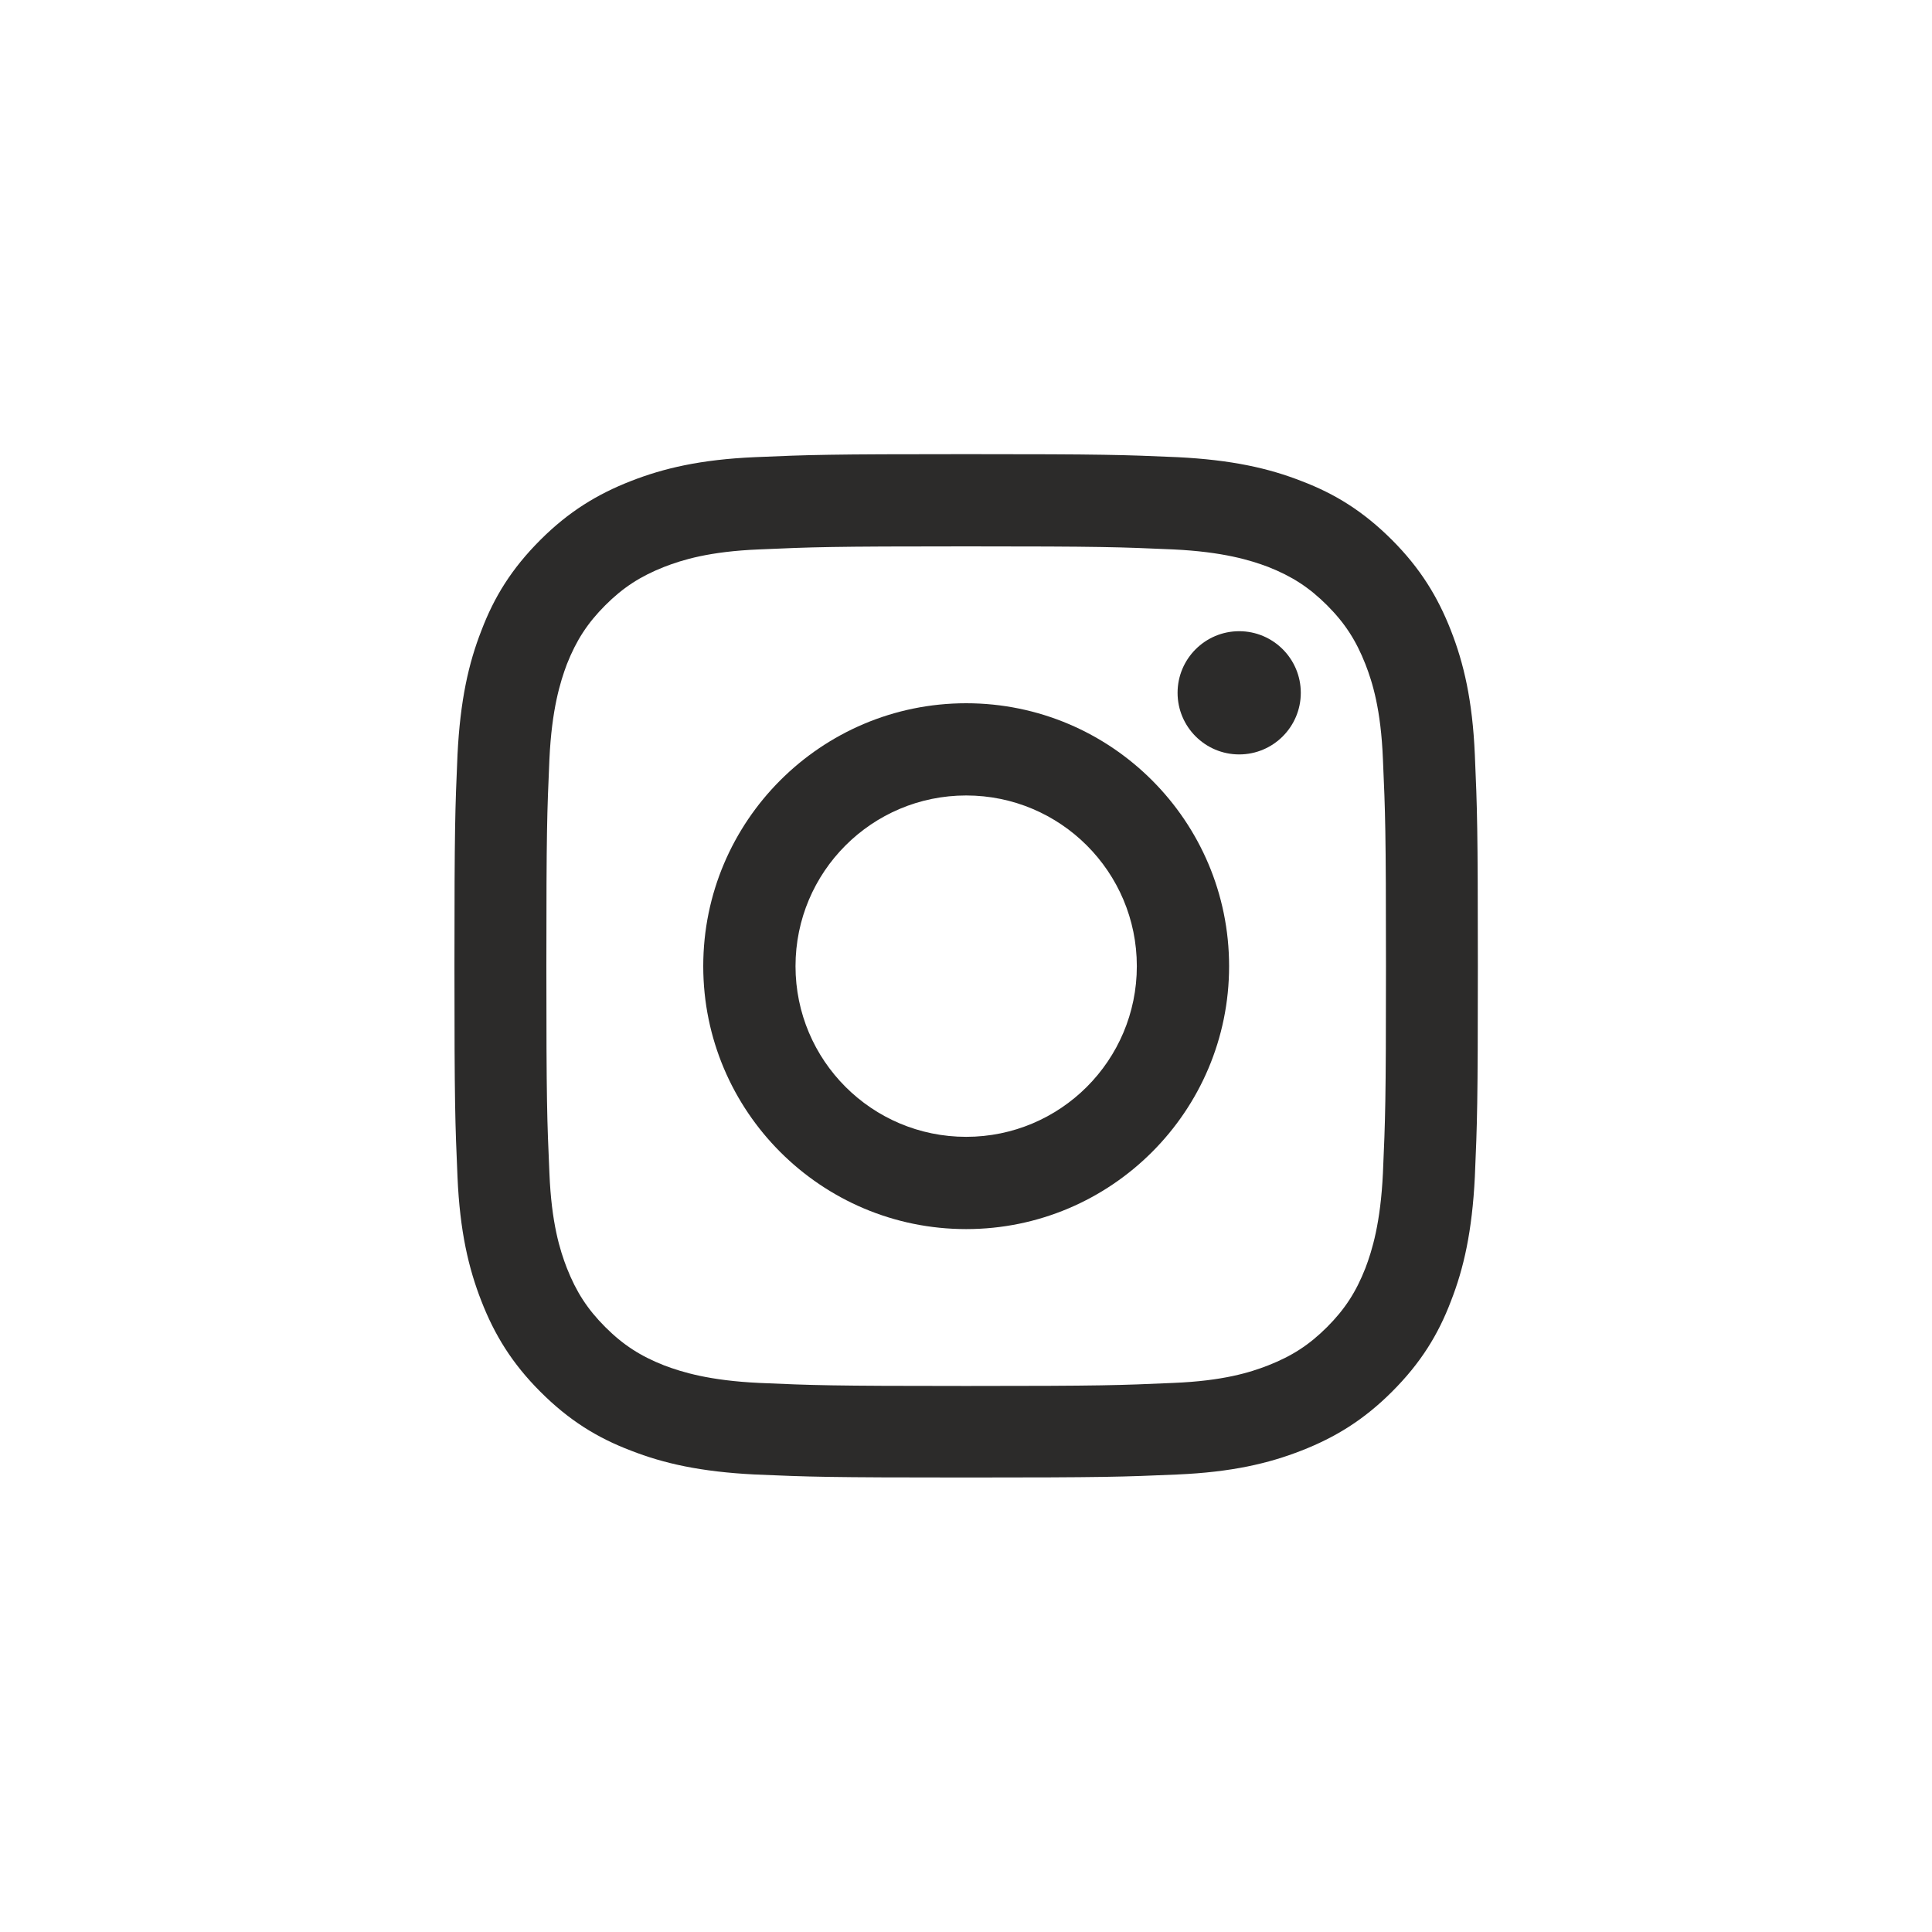
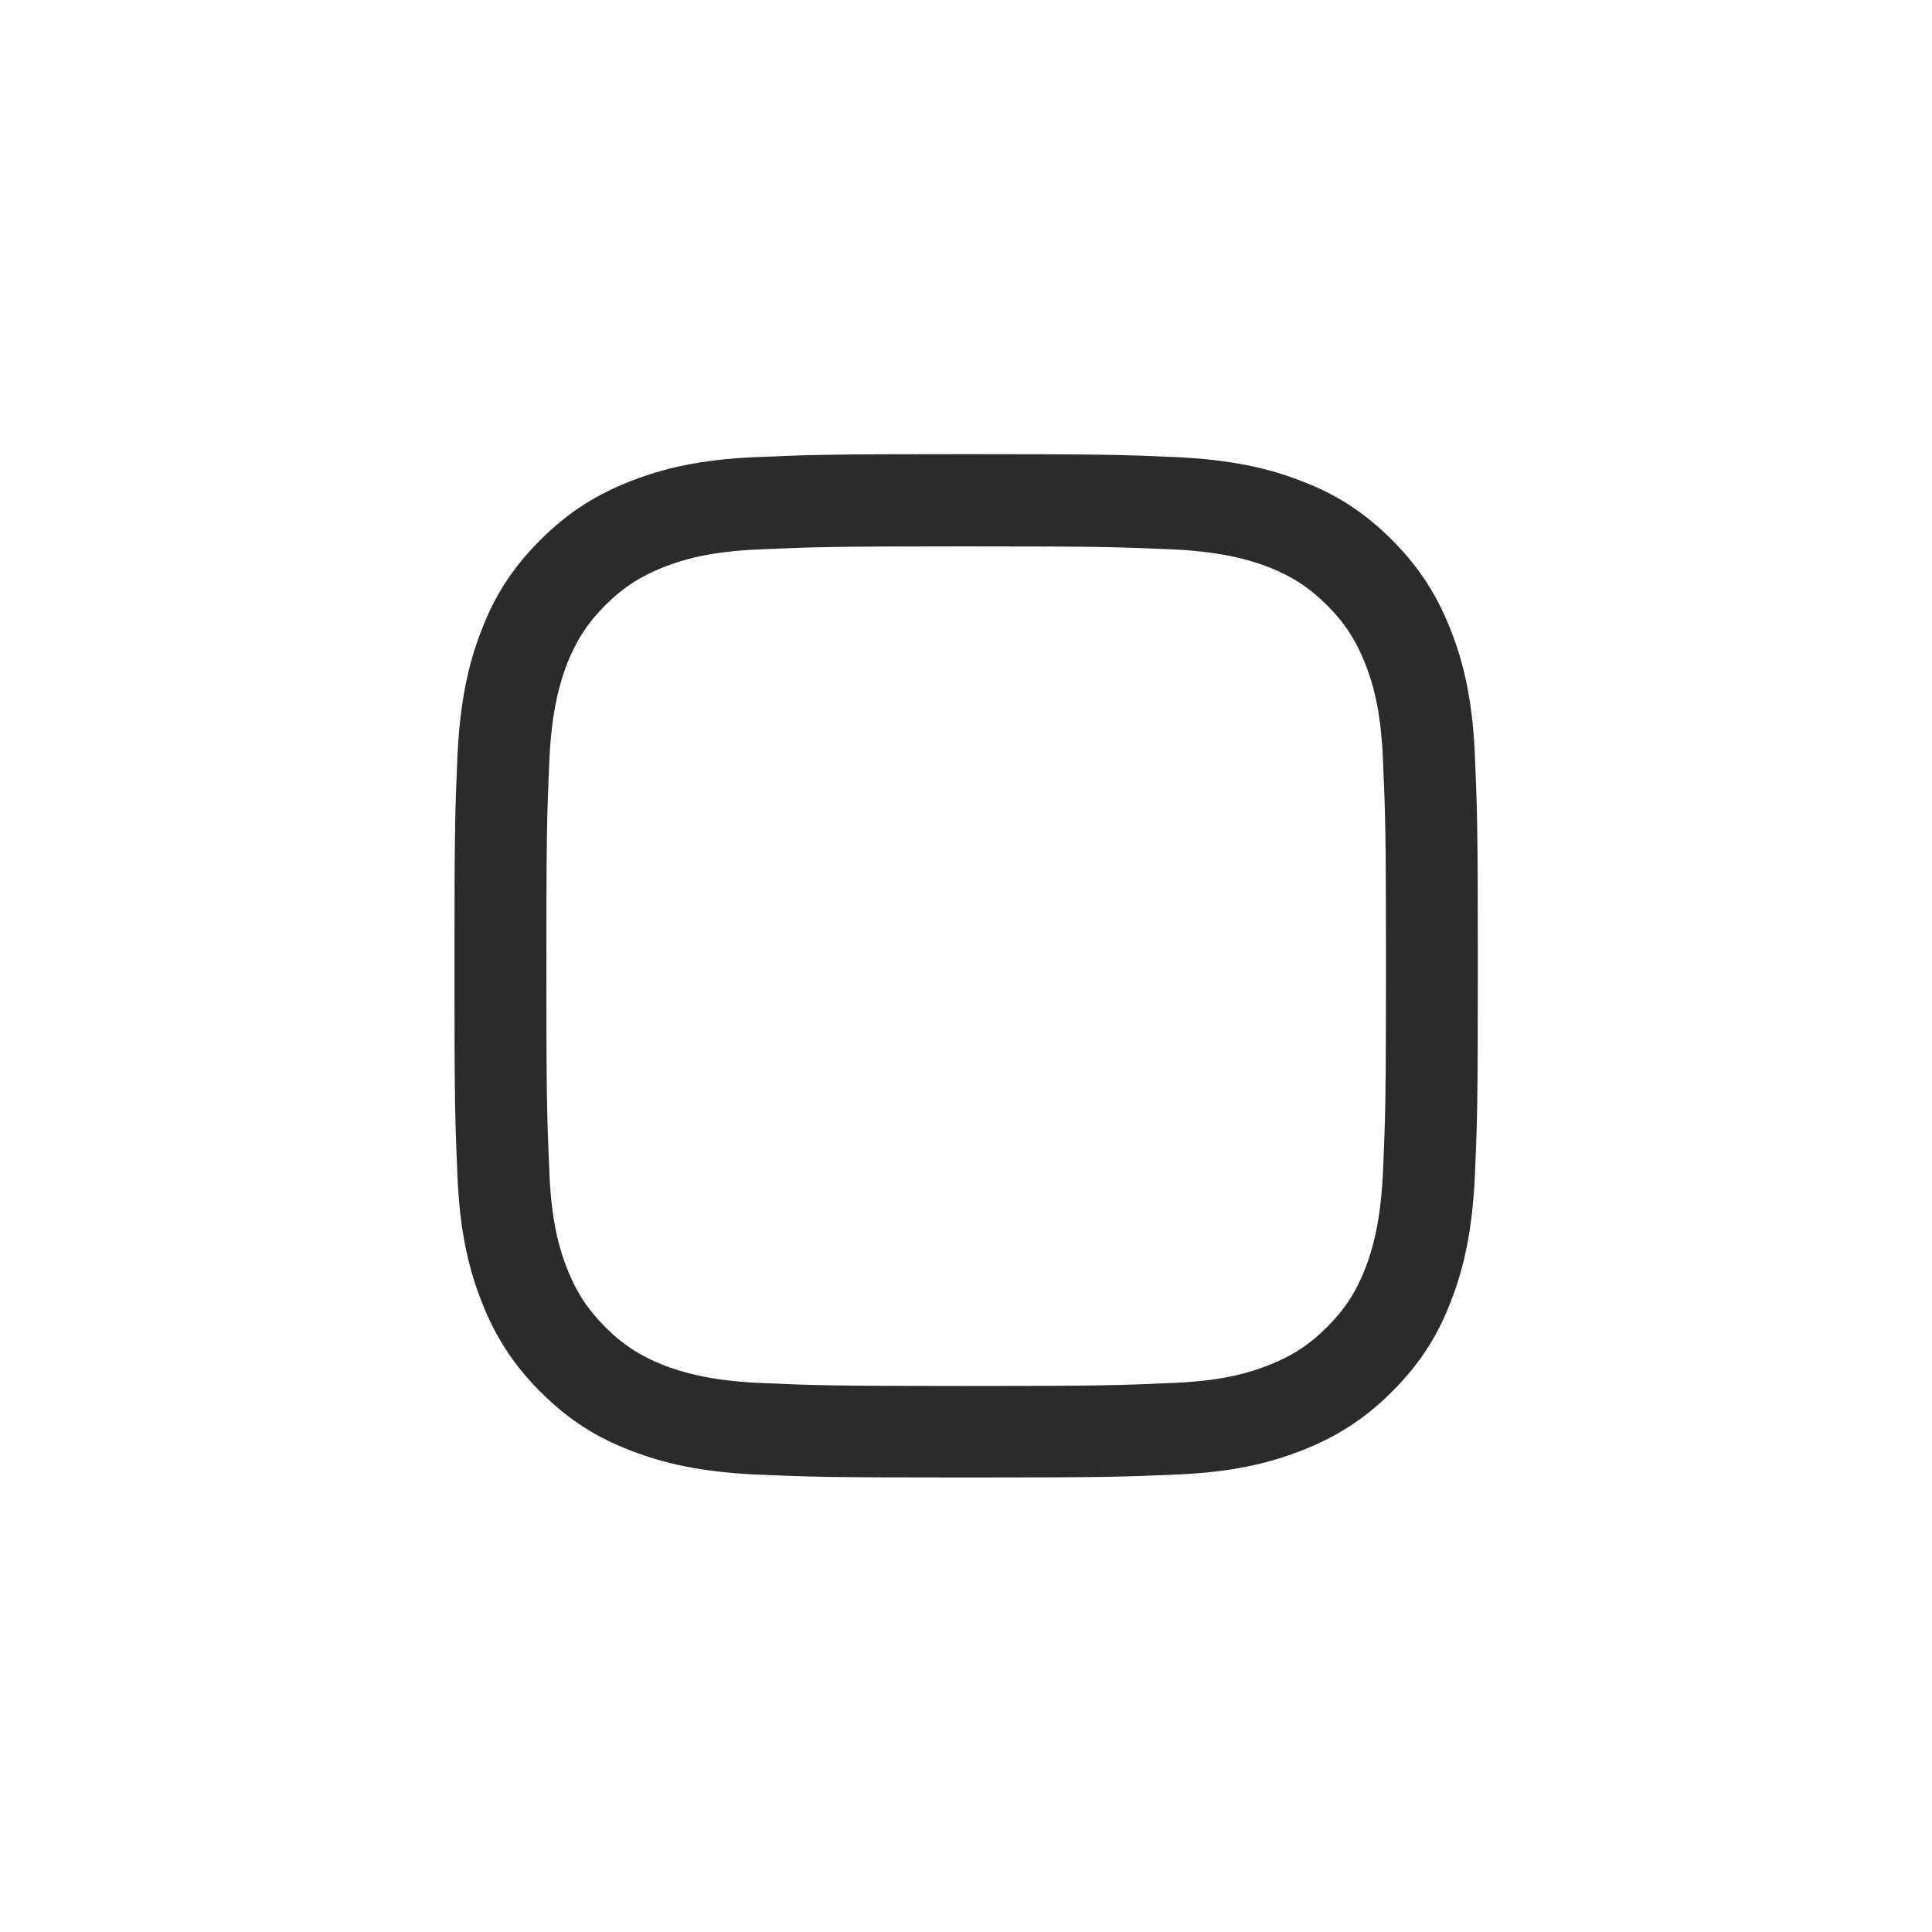
<svg xmlns="http://www.w3.org/2000/svg" width="45" height="45" viewBox="0 0 45 45" fill="none">
  <path d="M22.504 12.726C25.687 12.726 26.064 12.742 27.326 12.797C28.487 12.852 29.122 13.048 29.537 13.204C30.094 13.424 30.494 13.683 30.91 14.098C31.325 14.514 31.584 14.914 31.803 15.47C31.968 15.894 32.164 16.521 32.211 17.682C32.266 18.936 32.282 19.313 32.282 22.504C32.282 25.695 32.266 26.064 32.211 27.326C32.156 28.487 31.96 29.122 31.803 29.537C31.584 30.094 31.325 30.494 30.91 30.91C30.494 31.325 30.094 31.584 29.537 31.803C29.114 31.968 28.487 32.164 27.326 32.211C26.072 32.266 25.695 32.282 22.504 32.282C19.313 32.282 18.944 32.266 17.682 32.211C16.521 32.156 15.886 31.96 15.47 31.803C14.914 31.584 14.514 31.325 14.098 30.91C13.683 30.494 13.424 30.094 13.204 29.537C13.04 29.114 12.844 28.487 12.797 27.326C12.742 26.072 12.726 25.695 12.726 22.504C12.726 19.313 12.742 18.944 12.797 17.682C12.851 16.521 13.048 15.886 13.204 15.47C13.424 14.914 13.683 14.514 14.098 14.098C14.514 13.683 14.914 13.424 15.47 13.204C15.894 13.04 16.521 12.844 17.682 12.797C18.936 12.742 19.32 12.726 22.504 12.726ZM22.504 10.578C19.265 10.578 18.858 10.593 17.587 10.648C16.317 10.703 15.455 10.907 14.694 11.205C13.91 11.511 13.244 11.918 12.585 12.577C11.918 13.244 11.511 13.902 11.213 14.686C10.915 15.447 10.719 16.309 10.656 17.58C10.601 18.85 10.585 19.258 10.585 22.496C10.585 25.735 10.601 26.142 10.656 27.413C10.711 28.683 10.915 29.545 11.213 30.306C11.518 31.09 11.926 31.756 12.585 32.415C13.251 33.082 13.91 33.489 14.694 33.787C15.455 34.085 16.317 34.281 17.587 34.344C18.858 34.399 19.265 34.414 22.504 34.414C25.742 34.414 26.15 34.399 27.42 34.344C28.691 34.289 29.553 34.085 30.314 33.787C31.098 33.481 31.764 33.074 32.423 32.415C33.089 31.749 33.497 31.09 33.795 30.306C34.093 29.545 34.289 28.683 34.352 27.413C34.407 26.142 34.422 25.735 34.422 22.496C34.422 19.258 34.407 18.85 34.352 17.58C34.297 16.309 34.093 15.447 33.795 14.686C33.489 13.902 33.081 13.236 32.423 12.577C31.756 11.911 31.098 11.503 30.314 11.205C29.553 10.907 28.691 10.711 27.42 10.648C26.15 10.593 25.742 10.578 22.504 10.578Z" fill="#2C2B2A" />
-   <path d="M22.504 16.38C19.124 16.38 16.38 19.124 16.38 22.504C16.38 25.883 19.124 28.628 22.504 28.628C25.883 28.628 28.628 25.883 28.628 22.504C28.628 19.124 25.883 16.38 22.504 16.38ZM22.504 26.479C20.308 26.479 18.529 24.699 18.529 22.504C18.529 20.308 20.308 18.528 22.504 18.528C24.699 18.528 26.479 20.308 26.479 22.504C26.479 24.699 24.699 26.479 22.504 26.479Z" fill="#2C2B2A" />
-   <path d="M30.298 16.137C30.298 16.929 29.655 17.572 28.863 17.572C28.071 17.572 27.428 16.929 27.428 16.137C27.428 15.345 28.071 14.702 28.863 14.702C29.655 14.702 30.298 15.345 30.298 16.137Z" fill="#2C2B2A" />
</svg>